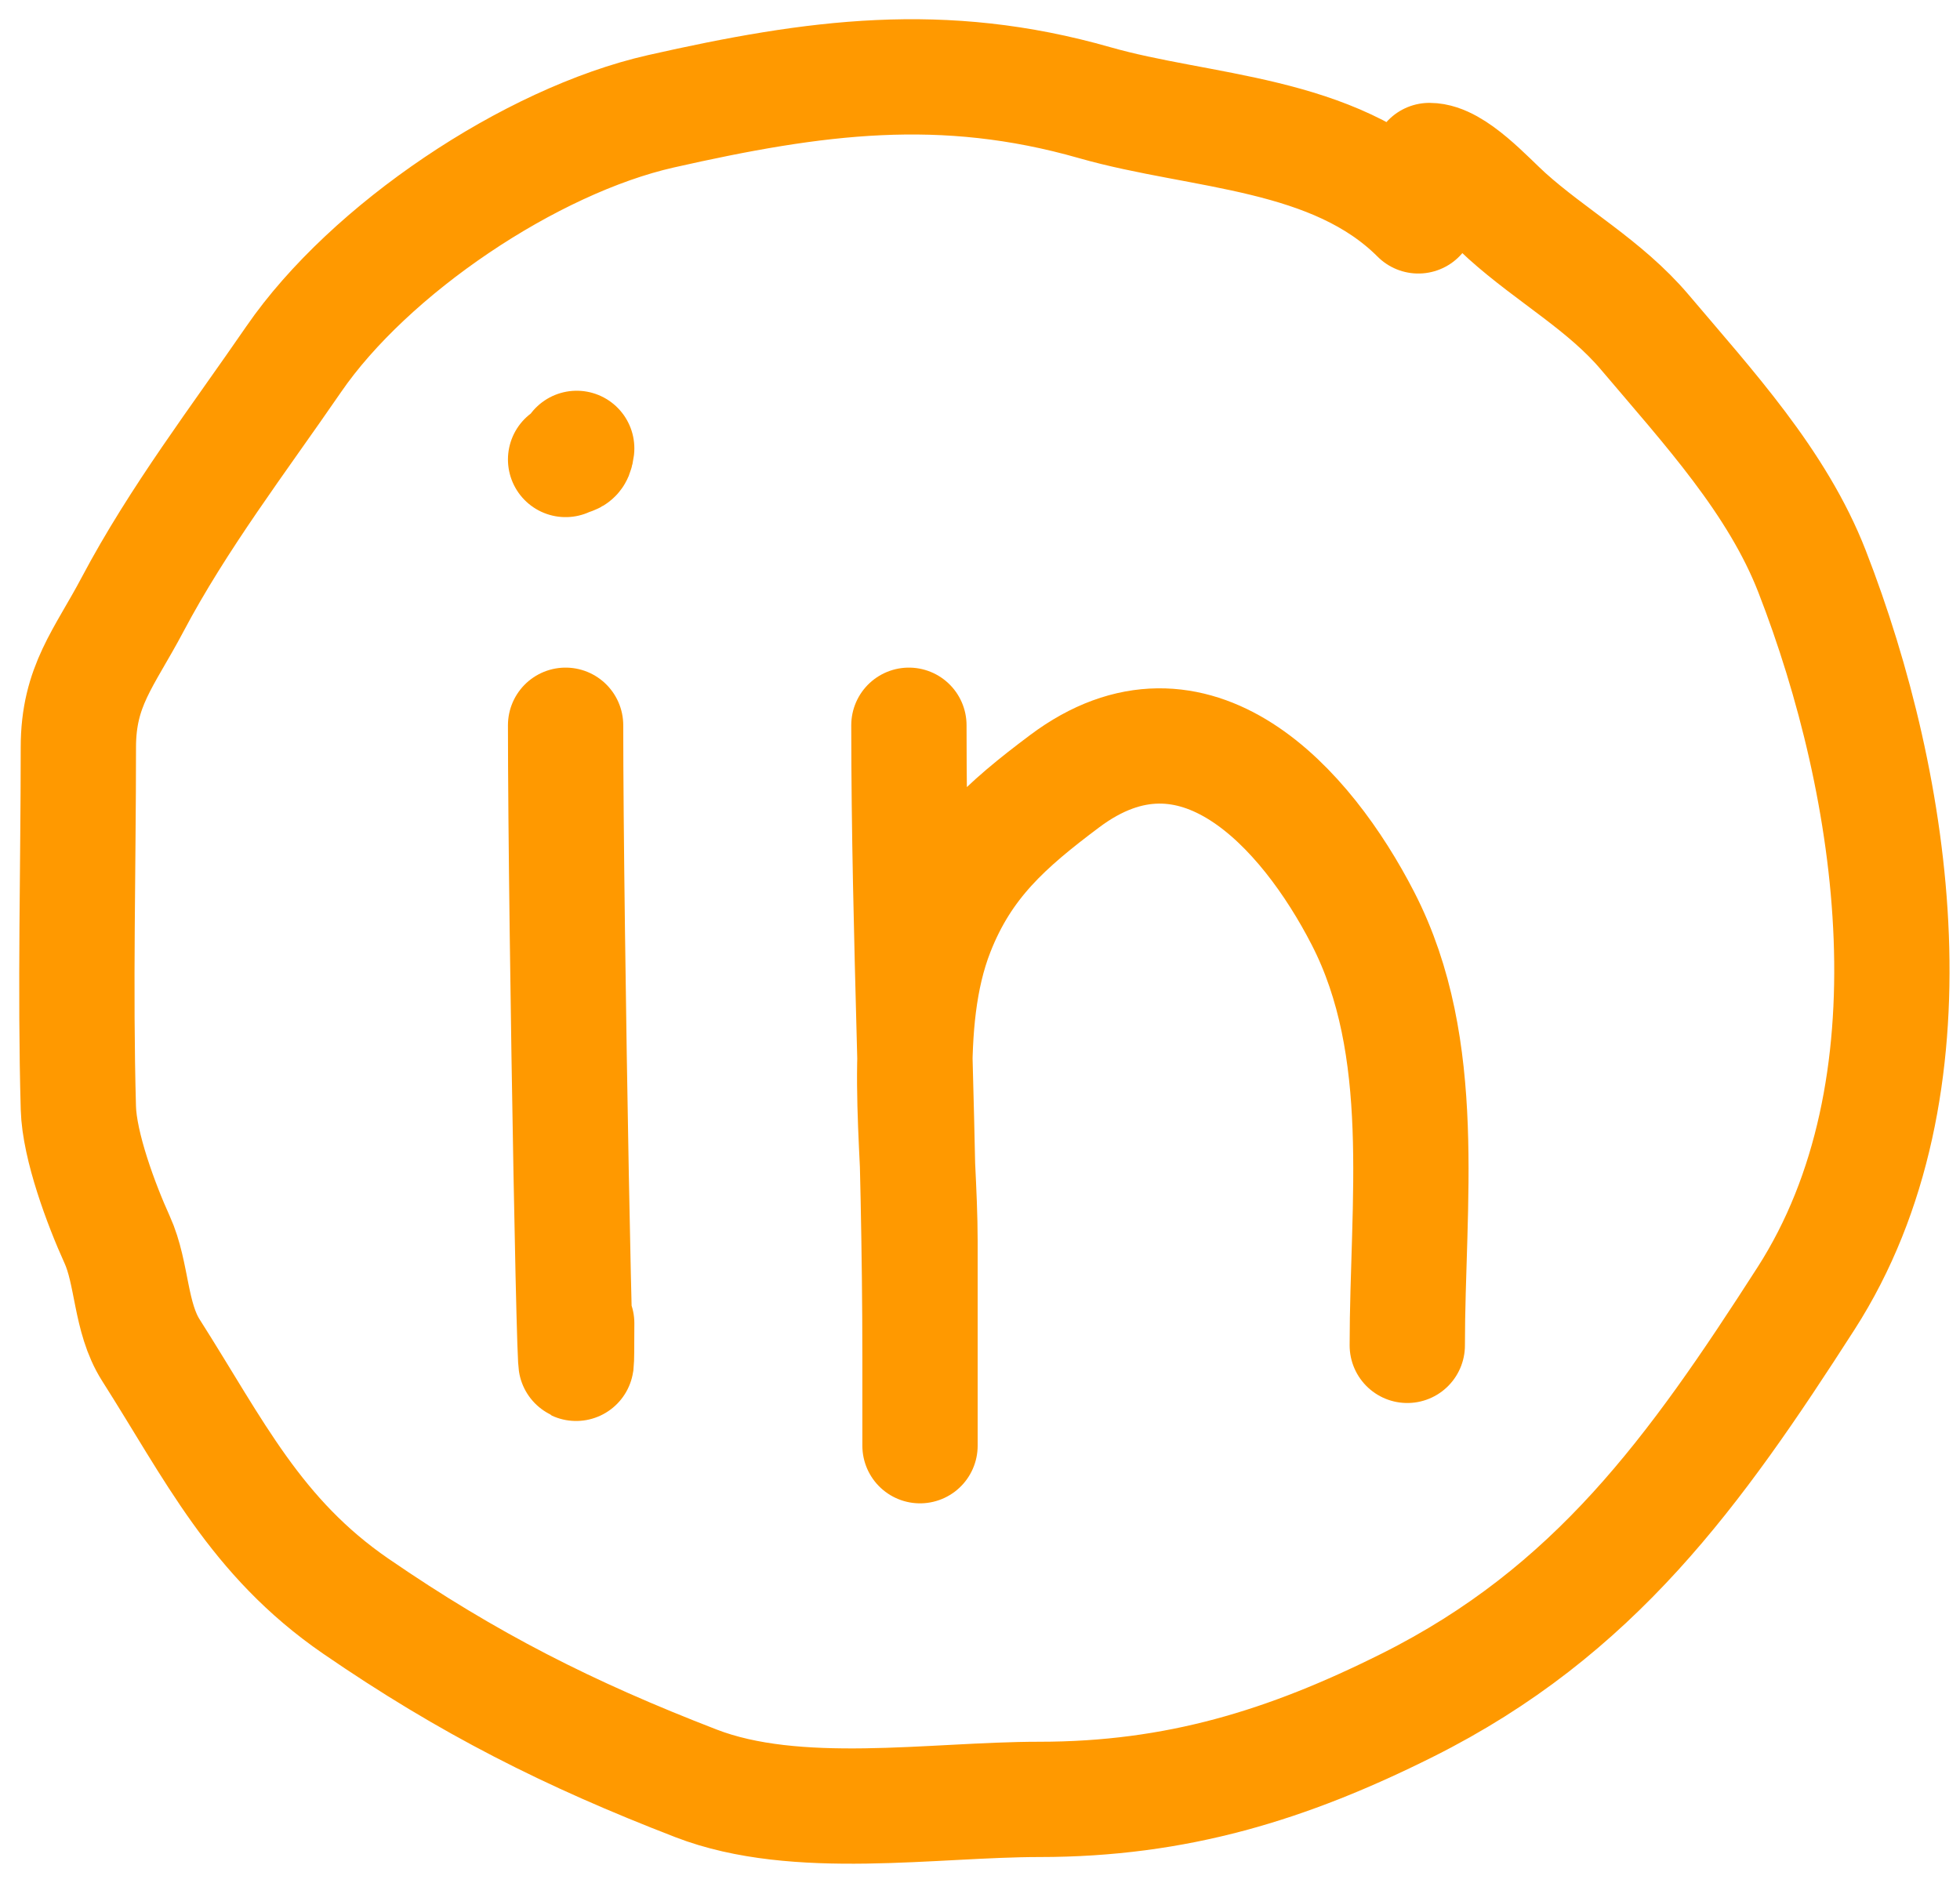
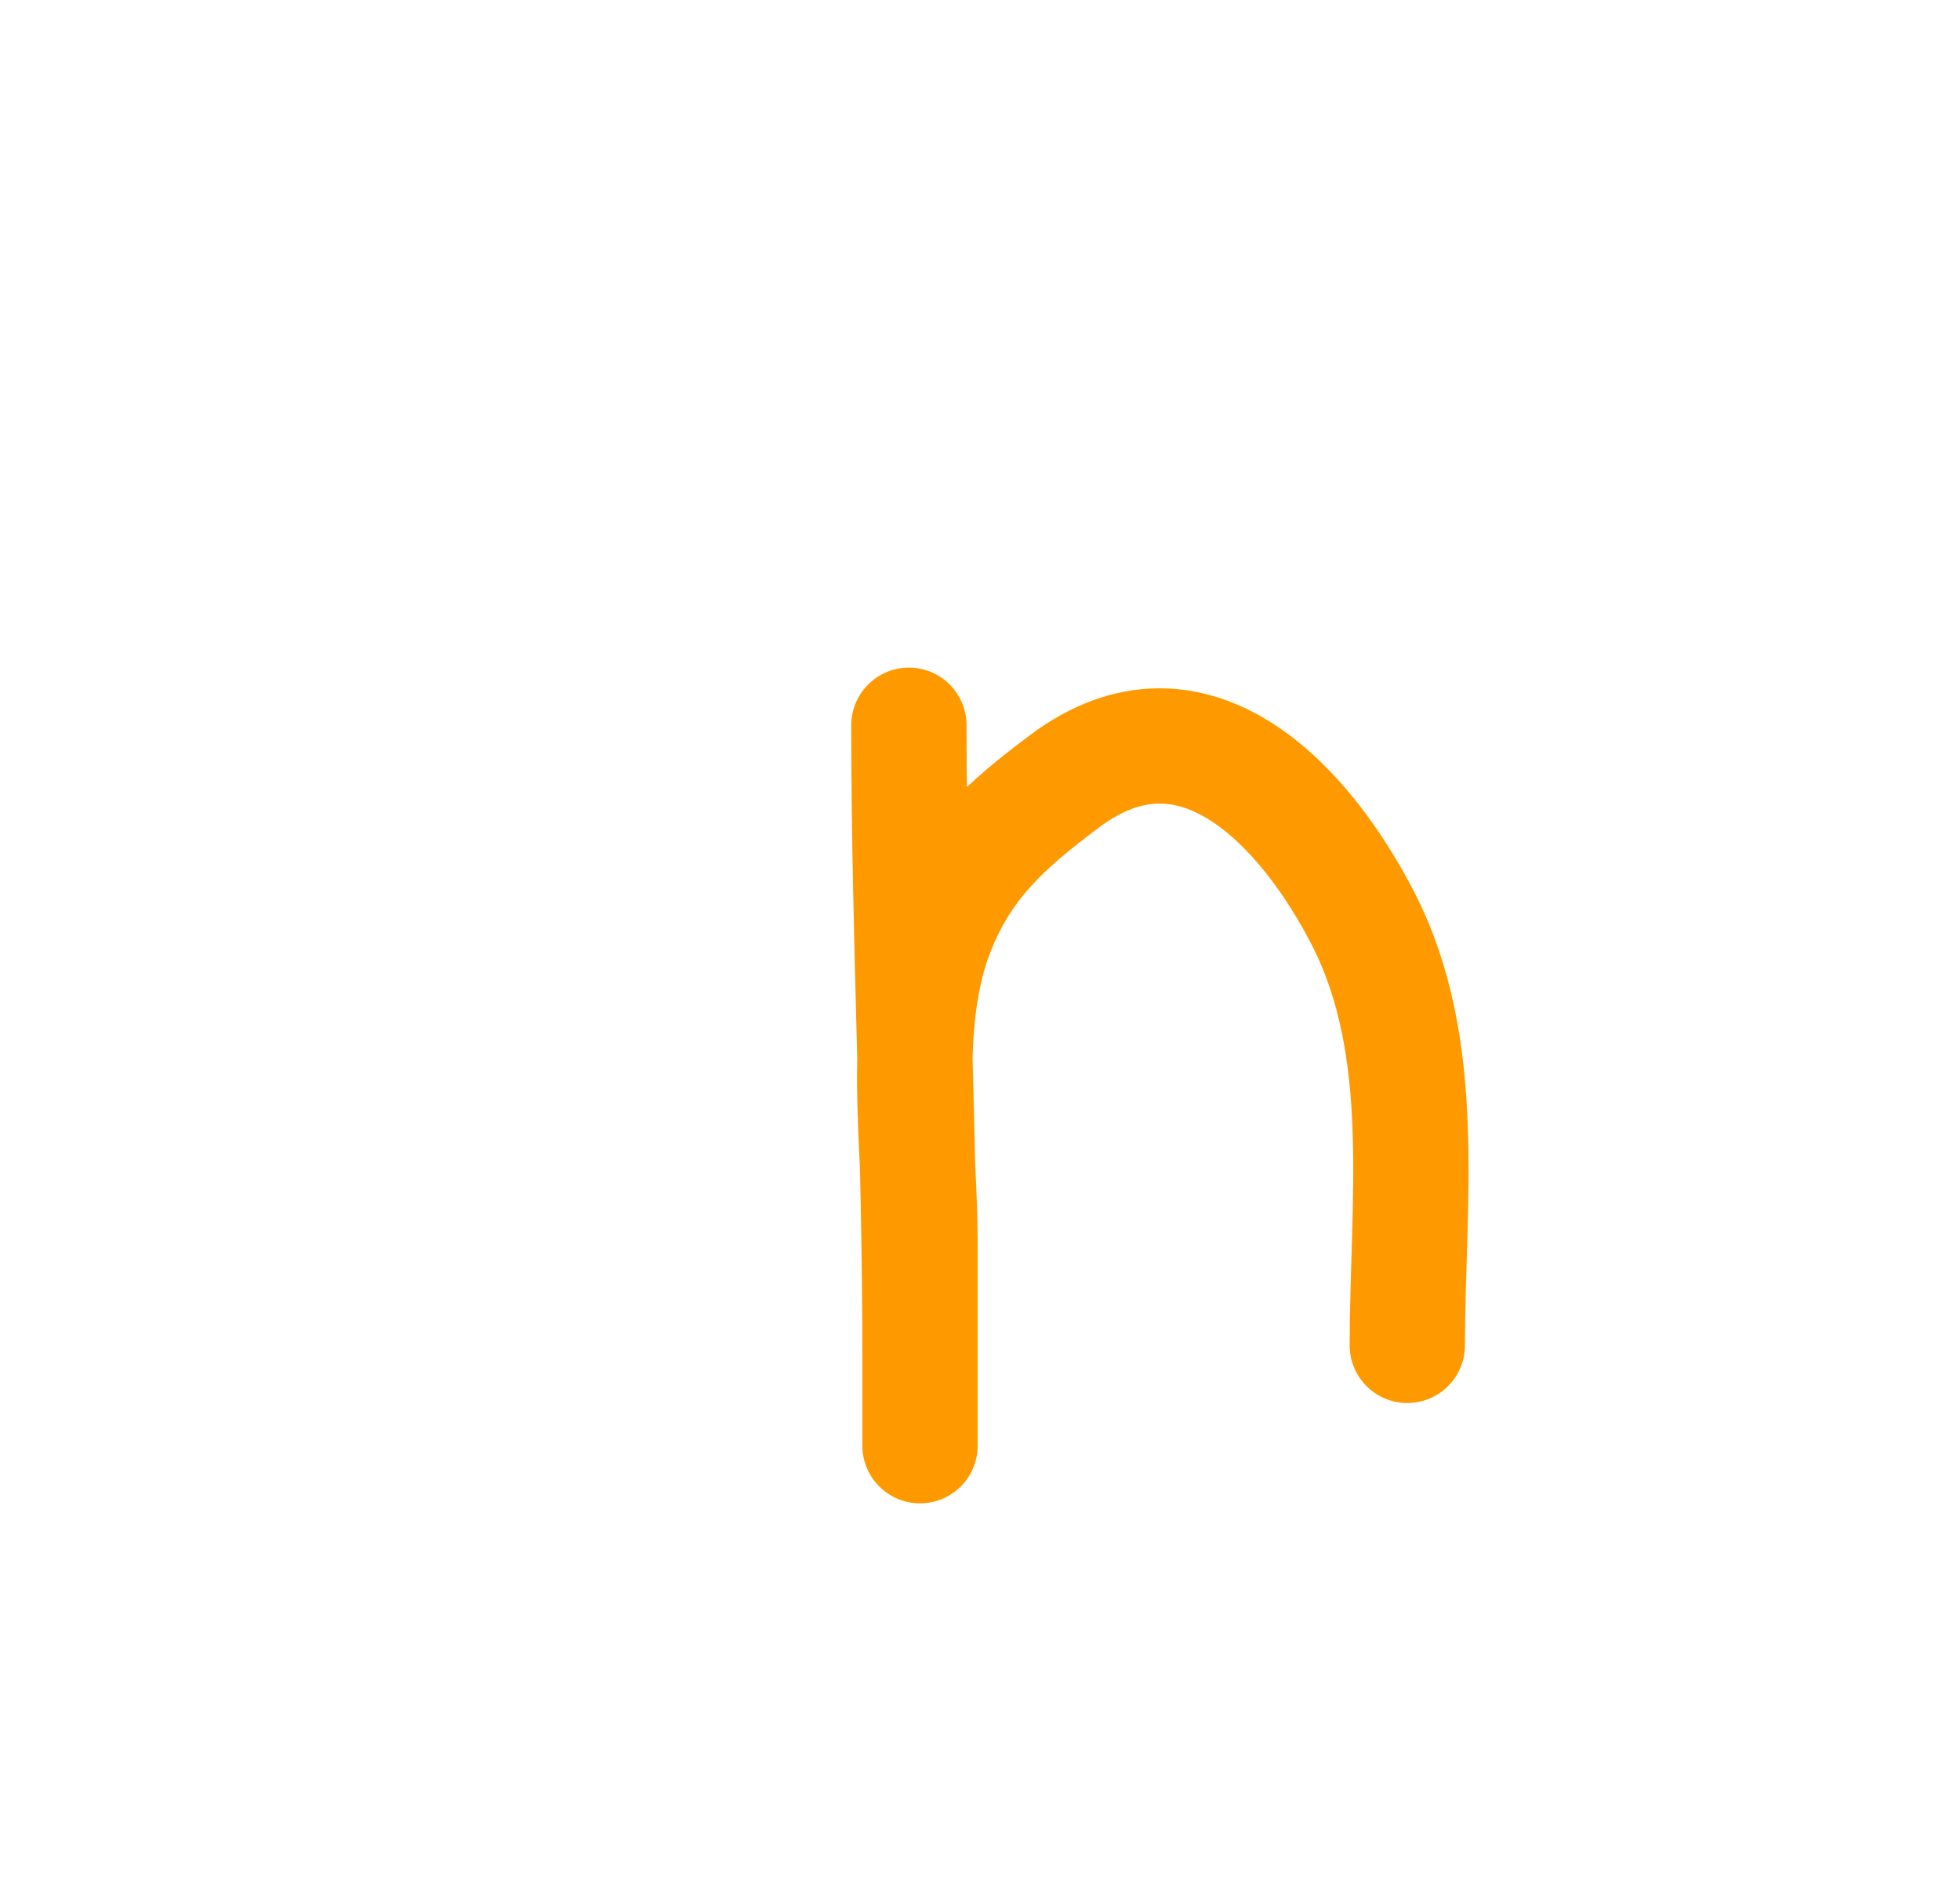
<svg xmlns="http://www.w3.org/2000/svg" width="51" height="49" viewBox="0 0 51 49" fill="none">
-   <path d="M14.717 18.873C14.717 24.061 15.006 39.621 15.006 34.434" stroke="#FF9900" stroke-width="3" stroke-linecap="round" />
-   <path d="M15.006 11.668C14.973 11.934 14.912 11.859 14.717 11.957" stroke="#FF9900" stroke-width="3" stroke-linecap="round" />
  <path d="M23.65 18.873C23.65 24.346 23.939 29.814 23.939 35.298C23.939 36.024 23.939 38.201 23.939 37.475C23.939 35.752 23.939 34.028 23.939 32.304C23.939 29.759 23.427 26.648 24.371 24.236C25.072 22.444 26.188 21.465 27.701 20.33C31.087 17.791 33.985 21.023 35.465 23.9C37.202 27.277 36.618 31.319 36.618 35.01" stroke="#FF9900" stroke-width="3" stroke-linecap="round" />
-   <path d="M37.194 4.177C37.834 4.177 38.712 5.169 39.211 5.618C40.371 6.662 41.768 7.428 42.797 8.643C44.454 10.602 46.243 12.536 47.151 14.871C49.338 20.493 50.511 28.318 46.991 33.793C44.105 38.284 41.498 41.935 36.618 44.375C33.5 45.934 30.616 46.825 27.044 46.825C24.283 46.825 20.729 47.42 18.111 46.408C14.807 45.132 12.19 43.813 9.259 41.798C6.65 40.004 5.575 37.727 3.928 35.138C3.379 34.276 3.45 33.143 3.047 32.257C2.637 31.354 2.066 29.828 2.039 28.831C1.952 25.71 2.039 22.572 2.039 19.449C2.039 17.849 2.708 17.133 3.447 15.735C4.637 13.484 6.212 11.428 7.642 9.348C9.609 6.487 13.805 3.663 17.199 2.896C21.212 1.99 24.526 1.541 28.485 2.672C31.252 3.463 34.704 3.416 36.906 5.618" stroke="#FF9900" stroke-width="3" stroke-linecap="round" />
</svg>